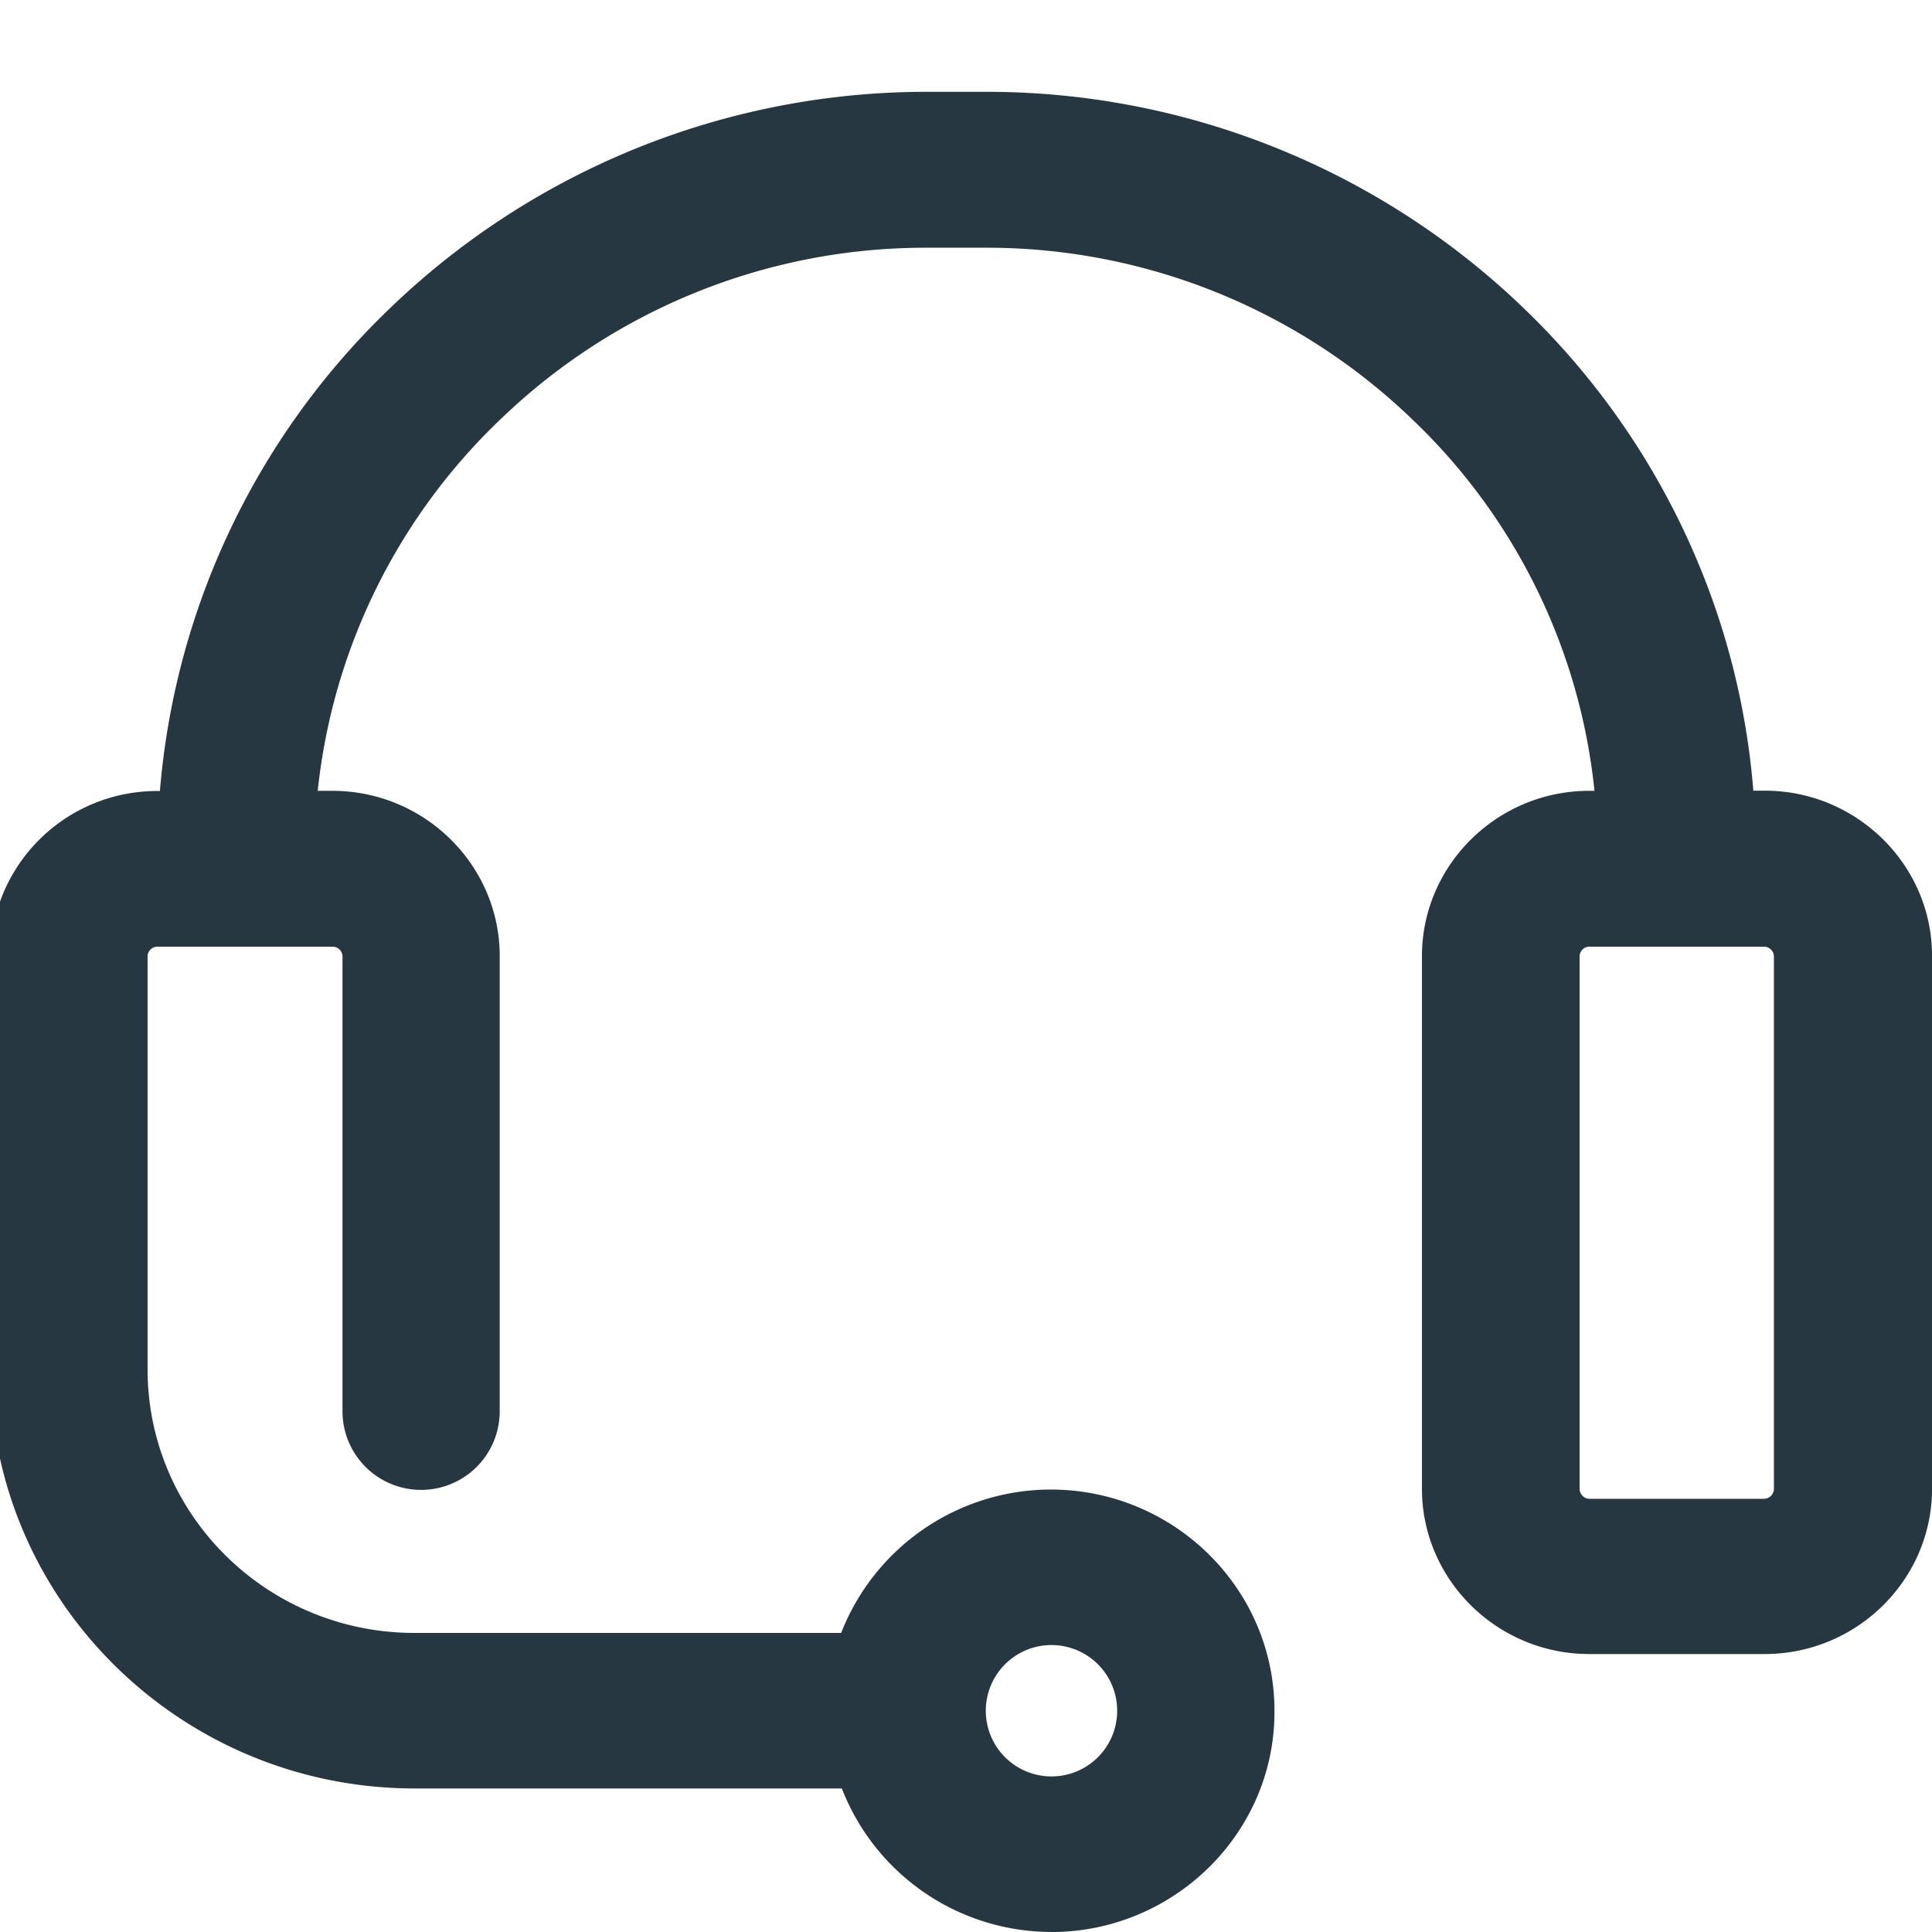
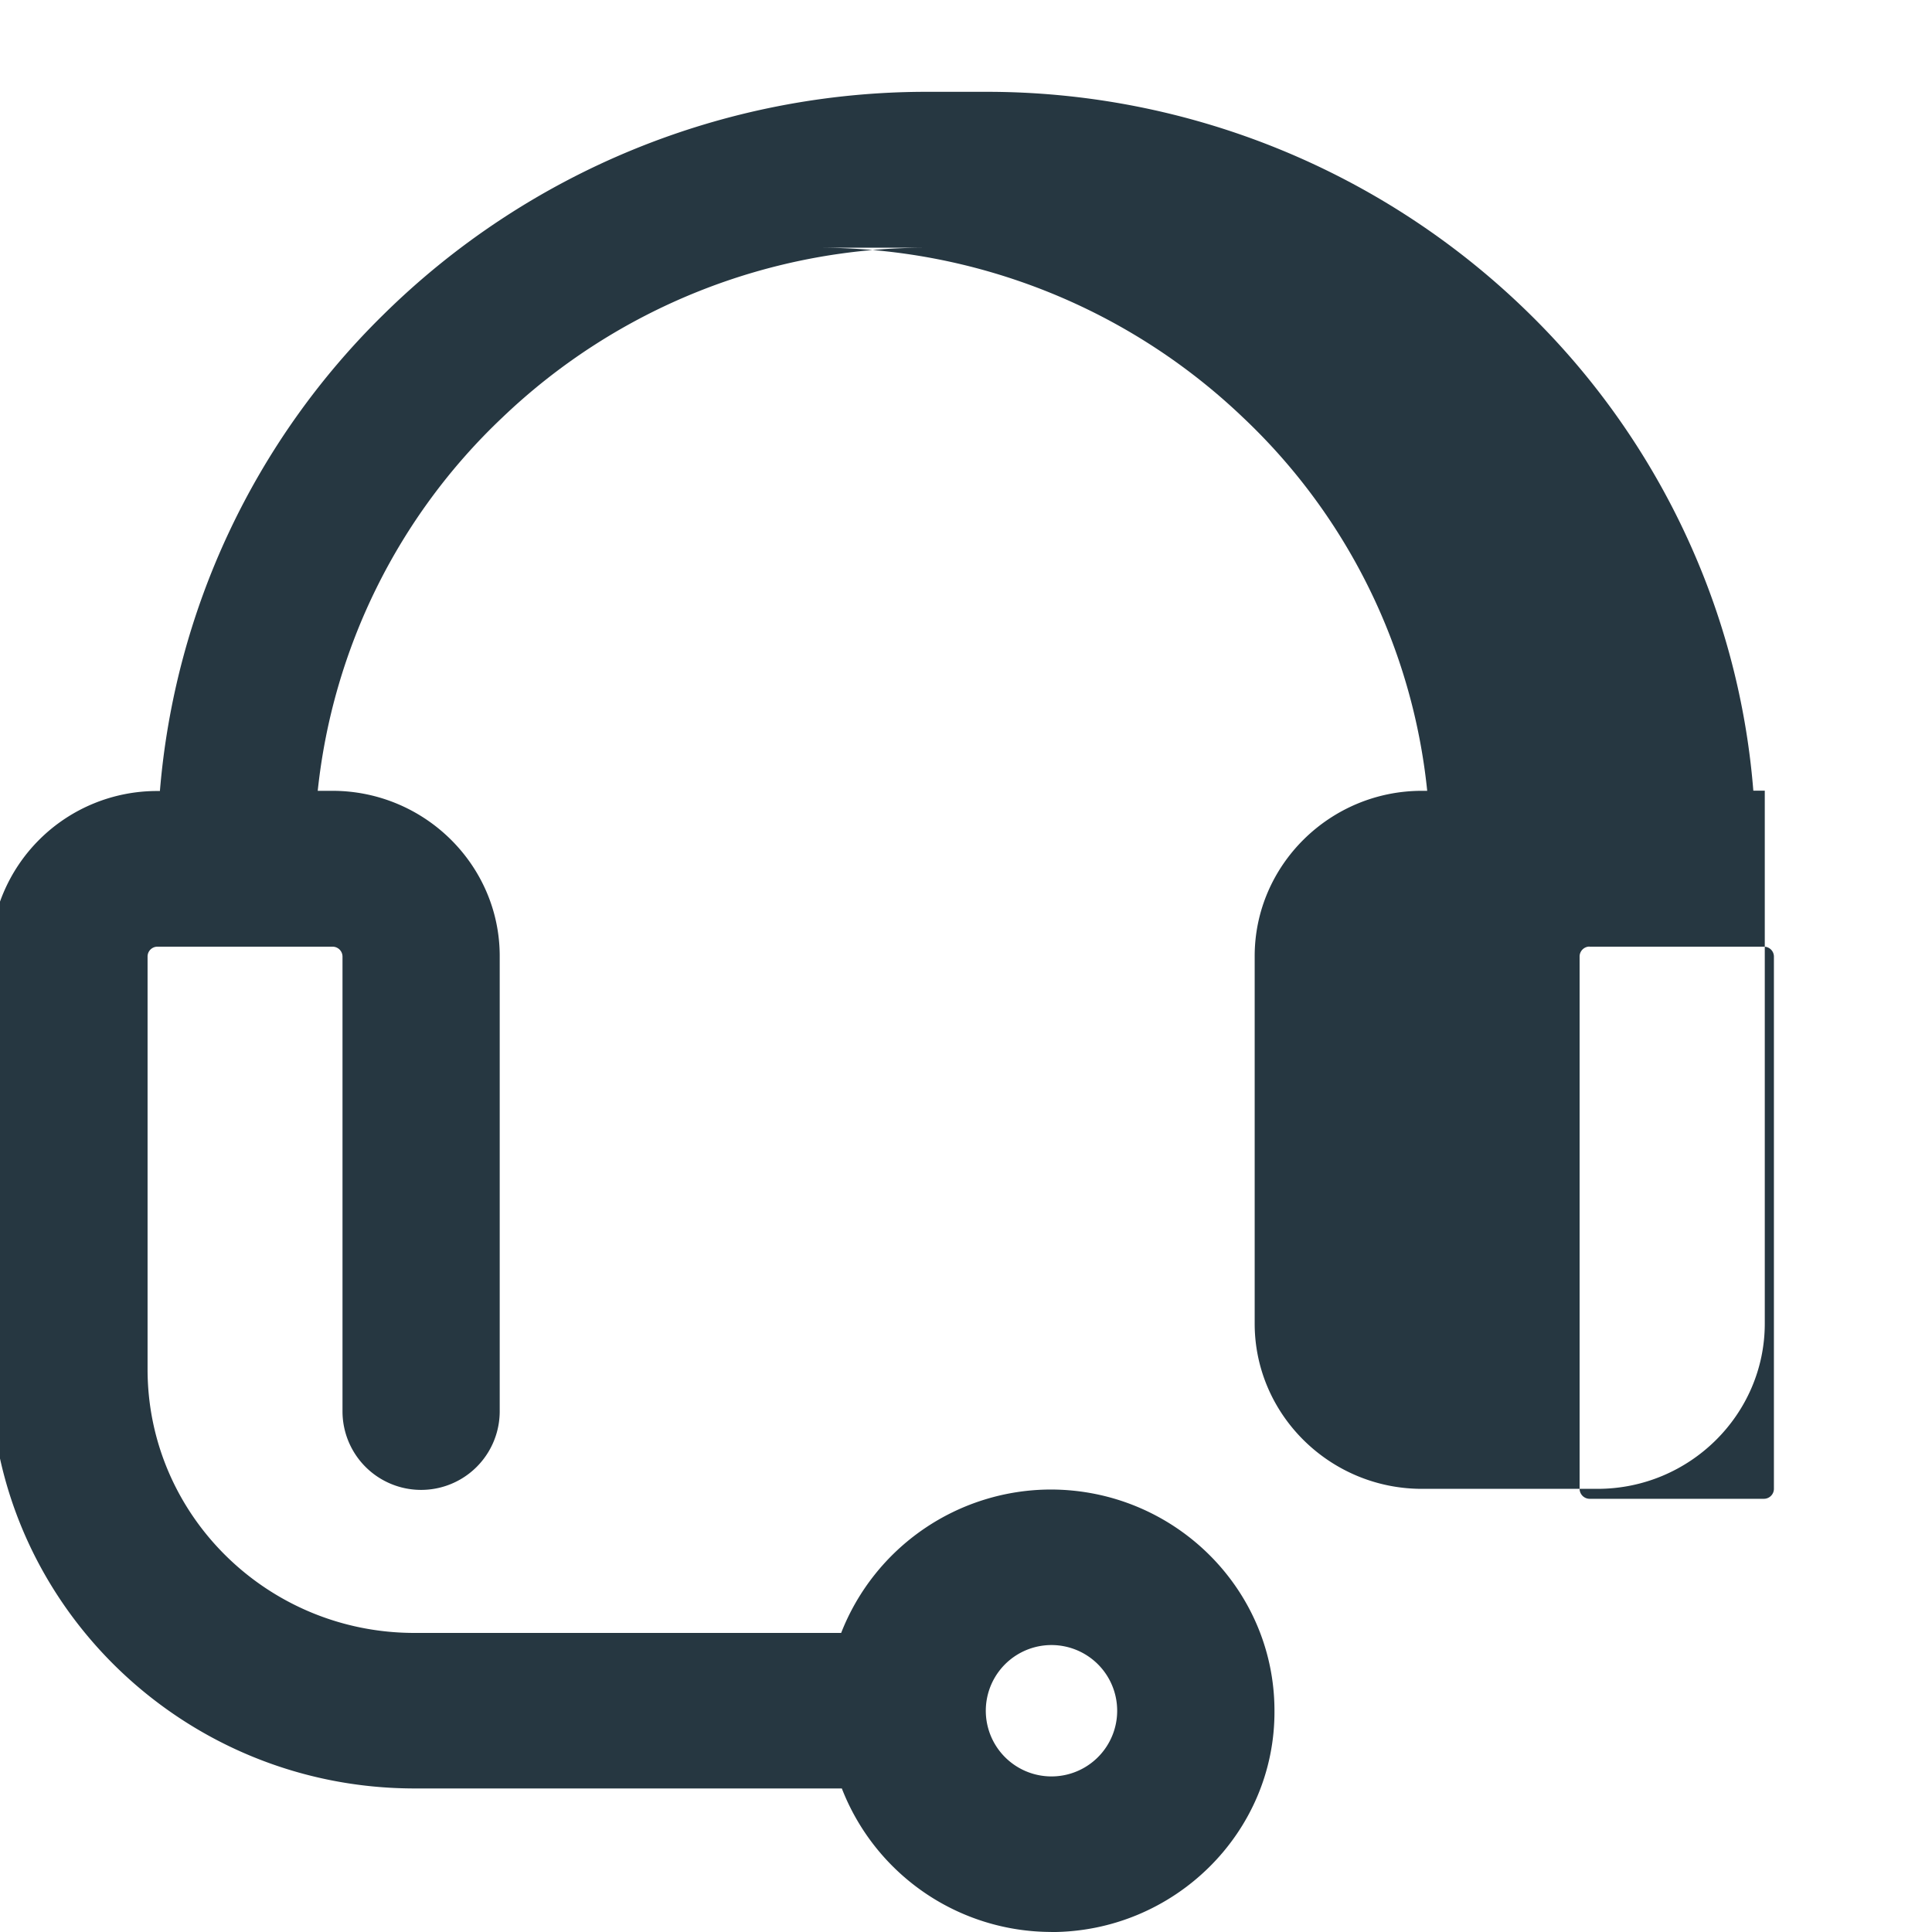
<svg xmlns="http://www.w3.org/2000/svg" width="400" height="400" viewBox="0 0 400 400">
  <defs>
    <style>
      .cls-1 {
        fill: #263741;
        fill-rule: evenodd;
      }
    </style>
  </defs>
  <g id="Smart_contract_development" data-name="Smart contract development">
-     <path id="形状_14" data-name="形状 14" class="cls-1" d="M937.632,4758.99a46.577,46.577,0,0,1-43.338-29.71H805.866c-48.525,0-87.877-39-87.877-86.83v-85.44a34.517,34.517,0,0,1,34.632-34.24h0.485a156.1,156.1,0,0,1,46.173-98.53,160.108,160.108,0,0,1,112.8-46.23h11.942a160.289,160.289,0,0,1,112.827,46.14,156.558,156.558,0,0,1,34.18,50.07,154.3,154.3,0,0,1,11.98,48.48h2.37c19.05,0,34.63,15.38,34.63,34.2v110.33c0,18.84-15.58,34.22-34.63,34.22h-36.35c-19.05,0-34.63-15.38-34.63-34.21V4556.96c0-18.84,15.58-34.23,34.63-34.23h1.09a123.581,123.581,0,0,0-38.15-77.31,126.9,126.9,0,0,0-88.024-35.13H912.021A126.737,126.737,0,0,0,824,4445.45a124.3,124.3,0,0,0-38.219,77.28h3.021c19.1,0,34.658,15.39,34.658,34.21v94.38a16.275,16.275,0,0,1-32.549,0v-94.31a2.058,2.058,0,0,0-2.008-2.01H752.561a2.042,2.042,0,0,0-2.008,2.01v85.48c0,30.16,24.784,54.59,55.253,54.59h88.347a46.693,46.693,0,0,1,43.338-29.69c25.551,0,46.374,20.5,46.374,45.8,0.143,25.24-20.763,45.82-46.233,45.82v-0.02Zm0-59.4a13.6,13.6,0,1,0,9.641,3.94,13.625,13.625,0,0,0-9.641-3.94h0Zm111.418-144.61a2.062,2.062,0,0,0-2.01,2v110.31a2.087,2.087,0,0,0,2.01,2.02h36.18a2.078,2.078,0,0,0,2.04-2.02V4557.01a2.057,2.057,0,0,0-2.01-2.01h-36.18Zm0,0" transform="translate(-720 -4359)" />
+     <path id="形状_14" data-name="形状 14" class="cls-1" d="M937.632,4758.99a46.577,46.577,0,0,1-43.338-29.71H805.866c-48.525,0-87.877-39-87.877-86.83v-85.44a34.517,34.517,0,0,1,34.632-34.24h0.485a156.1,156.1,0,0,1,46.173-98.53,160.108,160.108,0,0,1,112.8-46.23h11.942a160.289,160.289,0,0,1,112.827,46.14,156.558,156.558,0,0,1,34.18,50.07,154.3,154.3,0,0,1,11.98,48.48h2.37v110.33c0,18.84-15.58,34.22-34.63,34.22h-36.35c-19.05,0-34.63-15.38-34.63-34.21V4556.96c0-18.84,15.58-34.23,34.63-34.23h1.09a123.581,123.581,0,0,0-38.15-77.31,126.9,126.9,0,0,0-88.024-35.13H912.021A126.737,126.737,0,0,0,824,4445.45a124.3,124.3,0,0,0-38.219,77.28h3.021c19.1,0,34.658,15.39,34.658,34.21v94.38a16.275,16.275,0,0,1-32.549,0v-94.31a2.058,2.058,0,0,0-2.008-2.01H752.561a2.042,2.042,0,0,0-2.008,2.01v85.48c0,30.16,24.784,54.59,55.253,54.59h88.347a46.693,46.693,0,0,1,43.338-29.69c25.551,0,46.374,20.5,46.374,45.8,0.143,25.24-20.763,45.82-46.233,45.82v-0.02Zm0-59.4a13.6,13.6,0,1,0,9.641,3.94,13.625,13.625,0,0,0-9.641-3.94h0Zm111.418-144.61a2.062,2.062,0,0,0-2.01,2v110.31a2.087,2.087,0,0,0,2.01,2.02h36.18a2.078,2.078,0,0,0,2.04-2.02V4557.01a2.057,2.057,0,0,0-2.01-2.01h-36.18Zm0,0" transform="translate(-720 -4359)" />
  </g>
</svg>